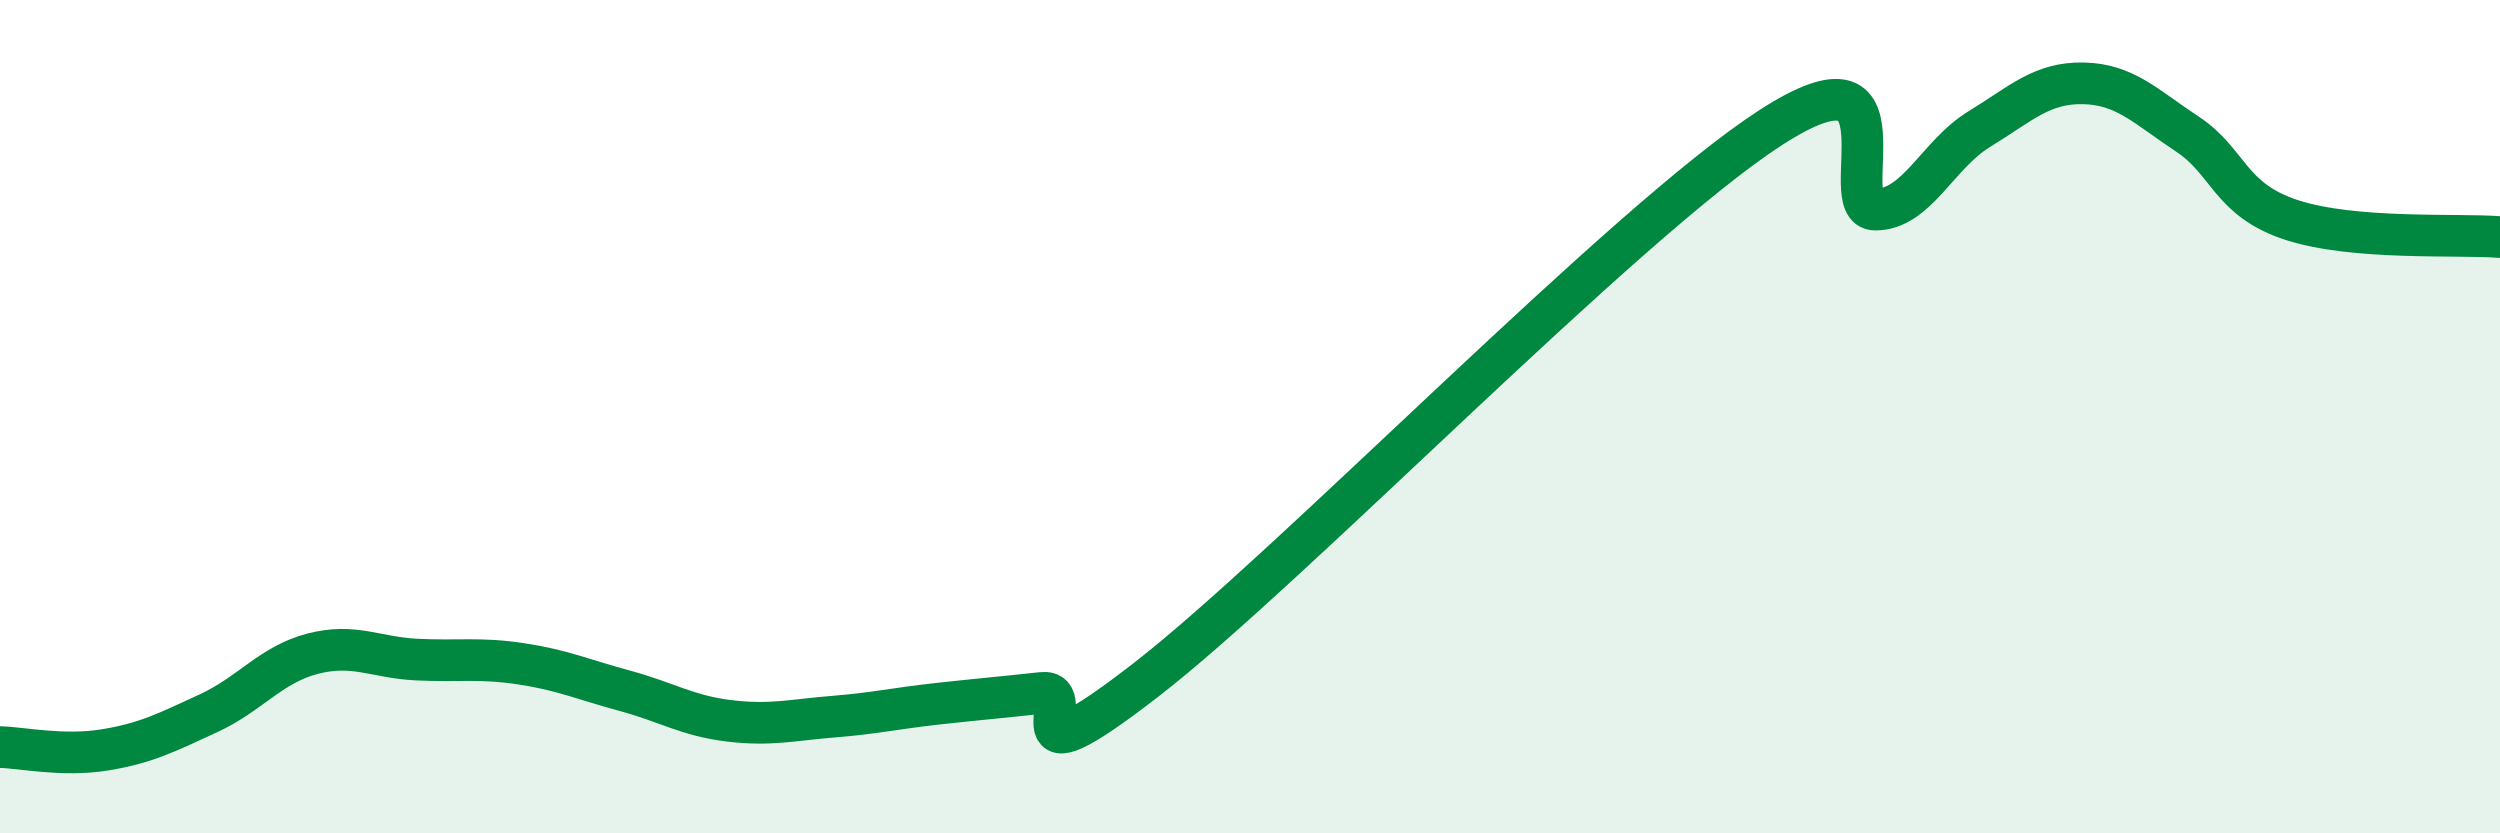
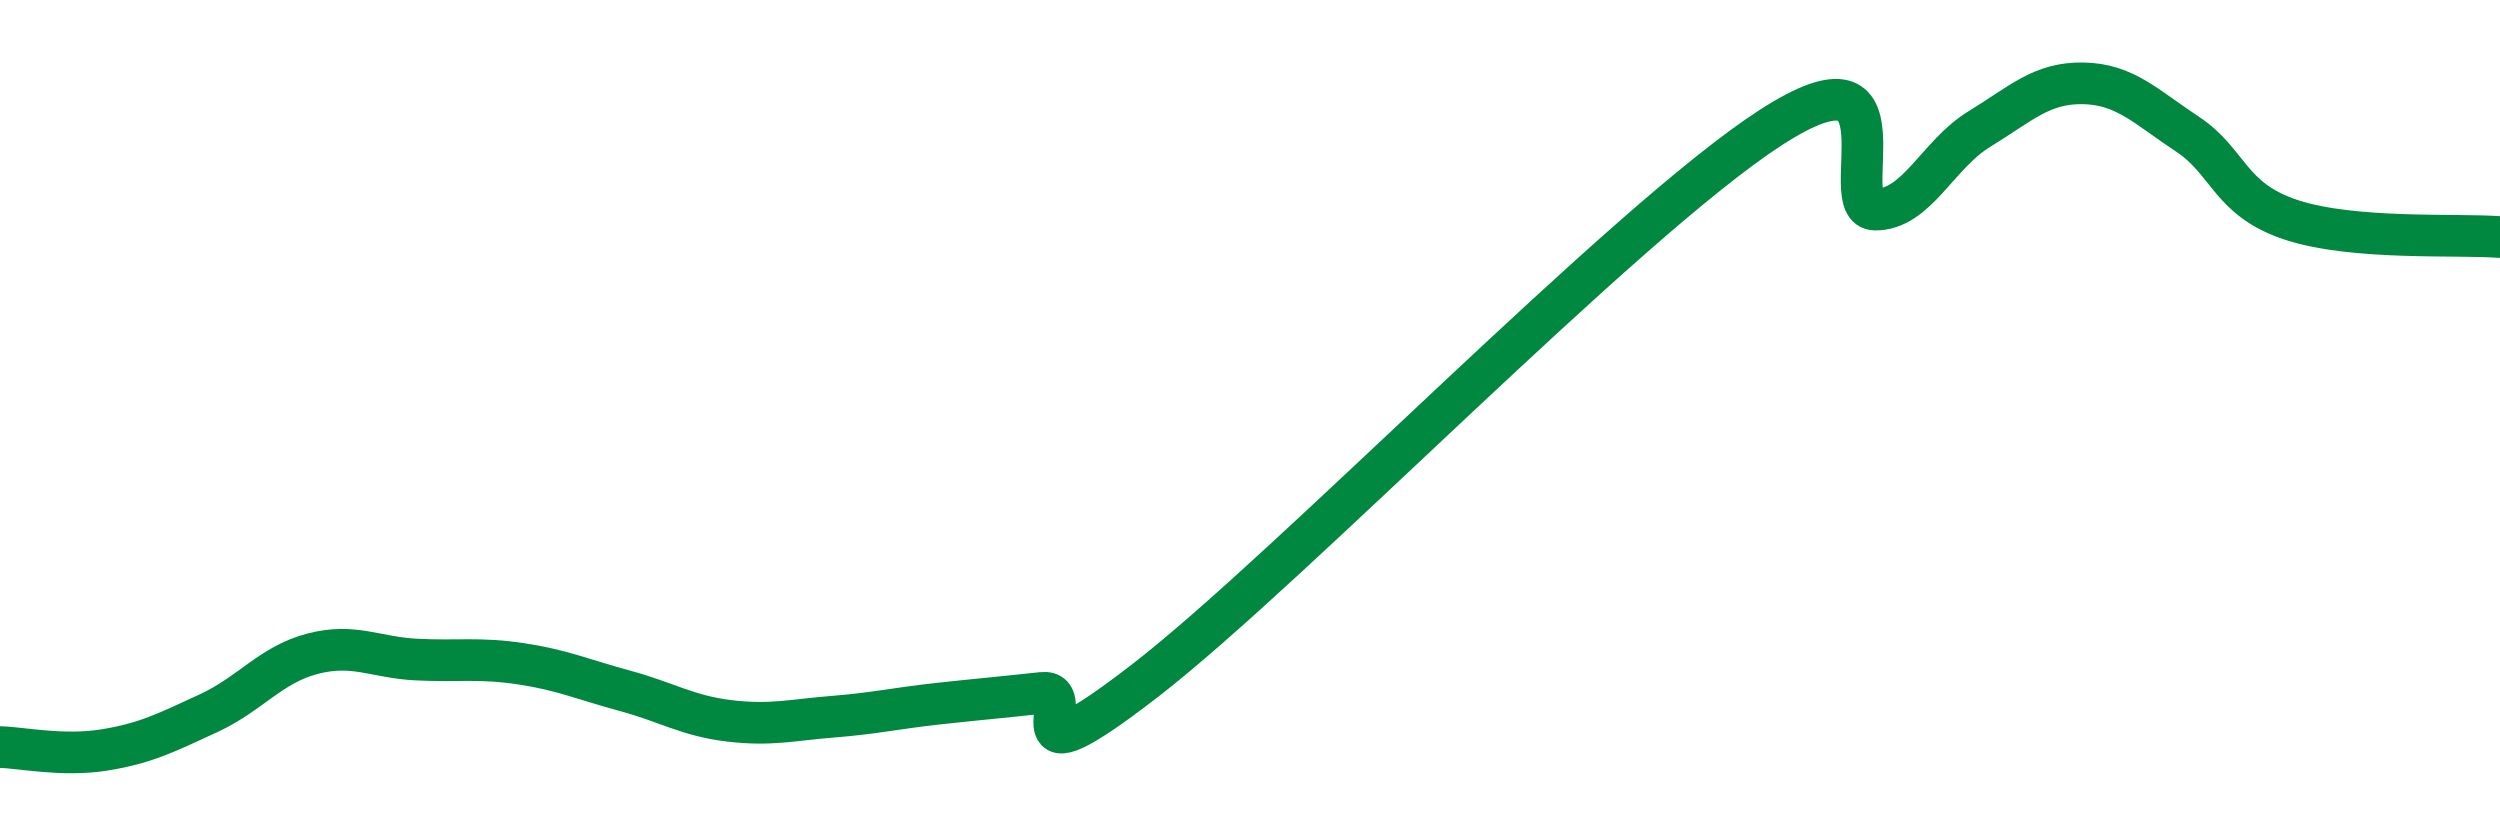
<svg xmlns="http://www.w3.org/2000/svg" width="60" height="20" viewBox="0 0 60 20">
-   <path d="M 0,17.93 C 0.5,17.94 1.5,18.16 2.5,18 C 3.5,17.84 4,17.58 5,17.12 C 6,16.66 6.5,15.95 7.5,15.69 C 8.5,15.43 9,15.78 10,15.83 C 11,15.88 11.5,15.78 12.5,15.93 C 13.5,16.08 14,16.31 15,16.58 C 16,16.85 16.5,17.18 17.5,17.3 C 18.5,17.42 19,17.28 20,17.2 C 21,17.12 21.5,17 22.5,16.89 C 23.5,16.78 24,16.74 25,16.63 C 26,16.52 24,19.03 27.5,16.32 C 31,13.61 39,5.32 42.5,3.06 C 46,0.8 44,5.02 45,5.03 C 46,5.04 46.5,3.71 47.5,3.1 C 48.5,2.49 49,1.98 50,2 C 51,2.02 51.5,2.56 52.5,3.22 C 53.5,3.88 53.5,4.79 55,5.28 C 56.5,5.77 59,5.61 60,5.69L60 20L0 20Z" fill="#008740" opacity="0.1" stroke-linecap="round" stroke-linejoin="round" />
  <path d="M 0,17.93 C 0.5,17.94 1.5,18.16 2.5,18 C 3.5,17.84 4,17.58 5,17.12 C 6,16.66 6.5,15.95 7.5,15.69 C 8.5,15.43 9,15.78 10,15.83 C 11,15.88 11.5,15.78 12.5,15.93 C 13.5,16.08 14,16.31 15,16.58 C 16,16.85 16.5,17.18 17.5,17.3 C 18.5,17.42 19,17.28 20,17.2 C 21,17.12 21.5,17 22.5,16.89 C 23.5,16.78 24,16.74 25,16.63 C 26,16.52 24,19.03 27.5,16.32 C 31,13.61 39,5.32 42.5,3.06 C 46,0.8 44,5.02 45,5.03 C 46,5.04 46.5,3.71 47.5,3.1 C 48.5,2.49 49,1.98 50,2 C 51,2.02 51.5,2.56 52.5,3.22 C 53.5,3.88 53.5,4.79 55,5.28 C 56.5,5.77 59,5.61 60,5.69" stroke="#008740" stroke-width="1" fill="none" stroke-linecap="round" stroke-linejoin="round" />
</svg>